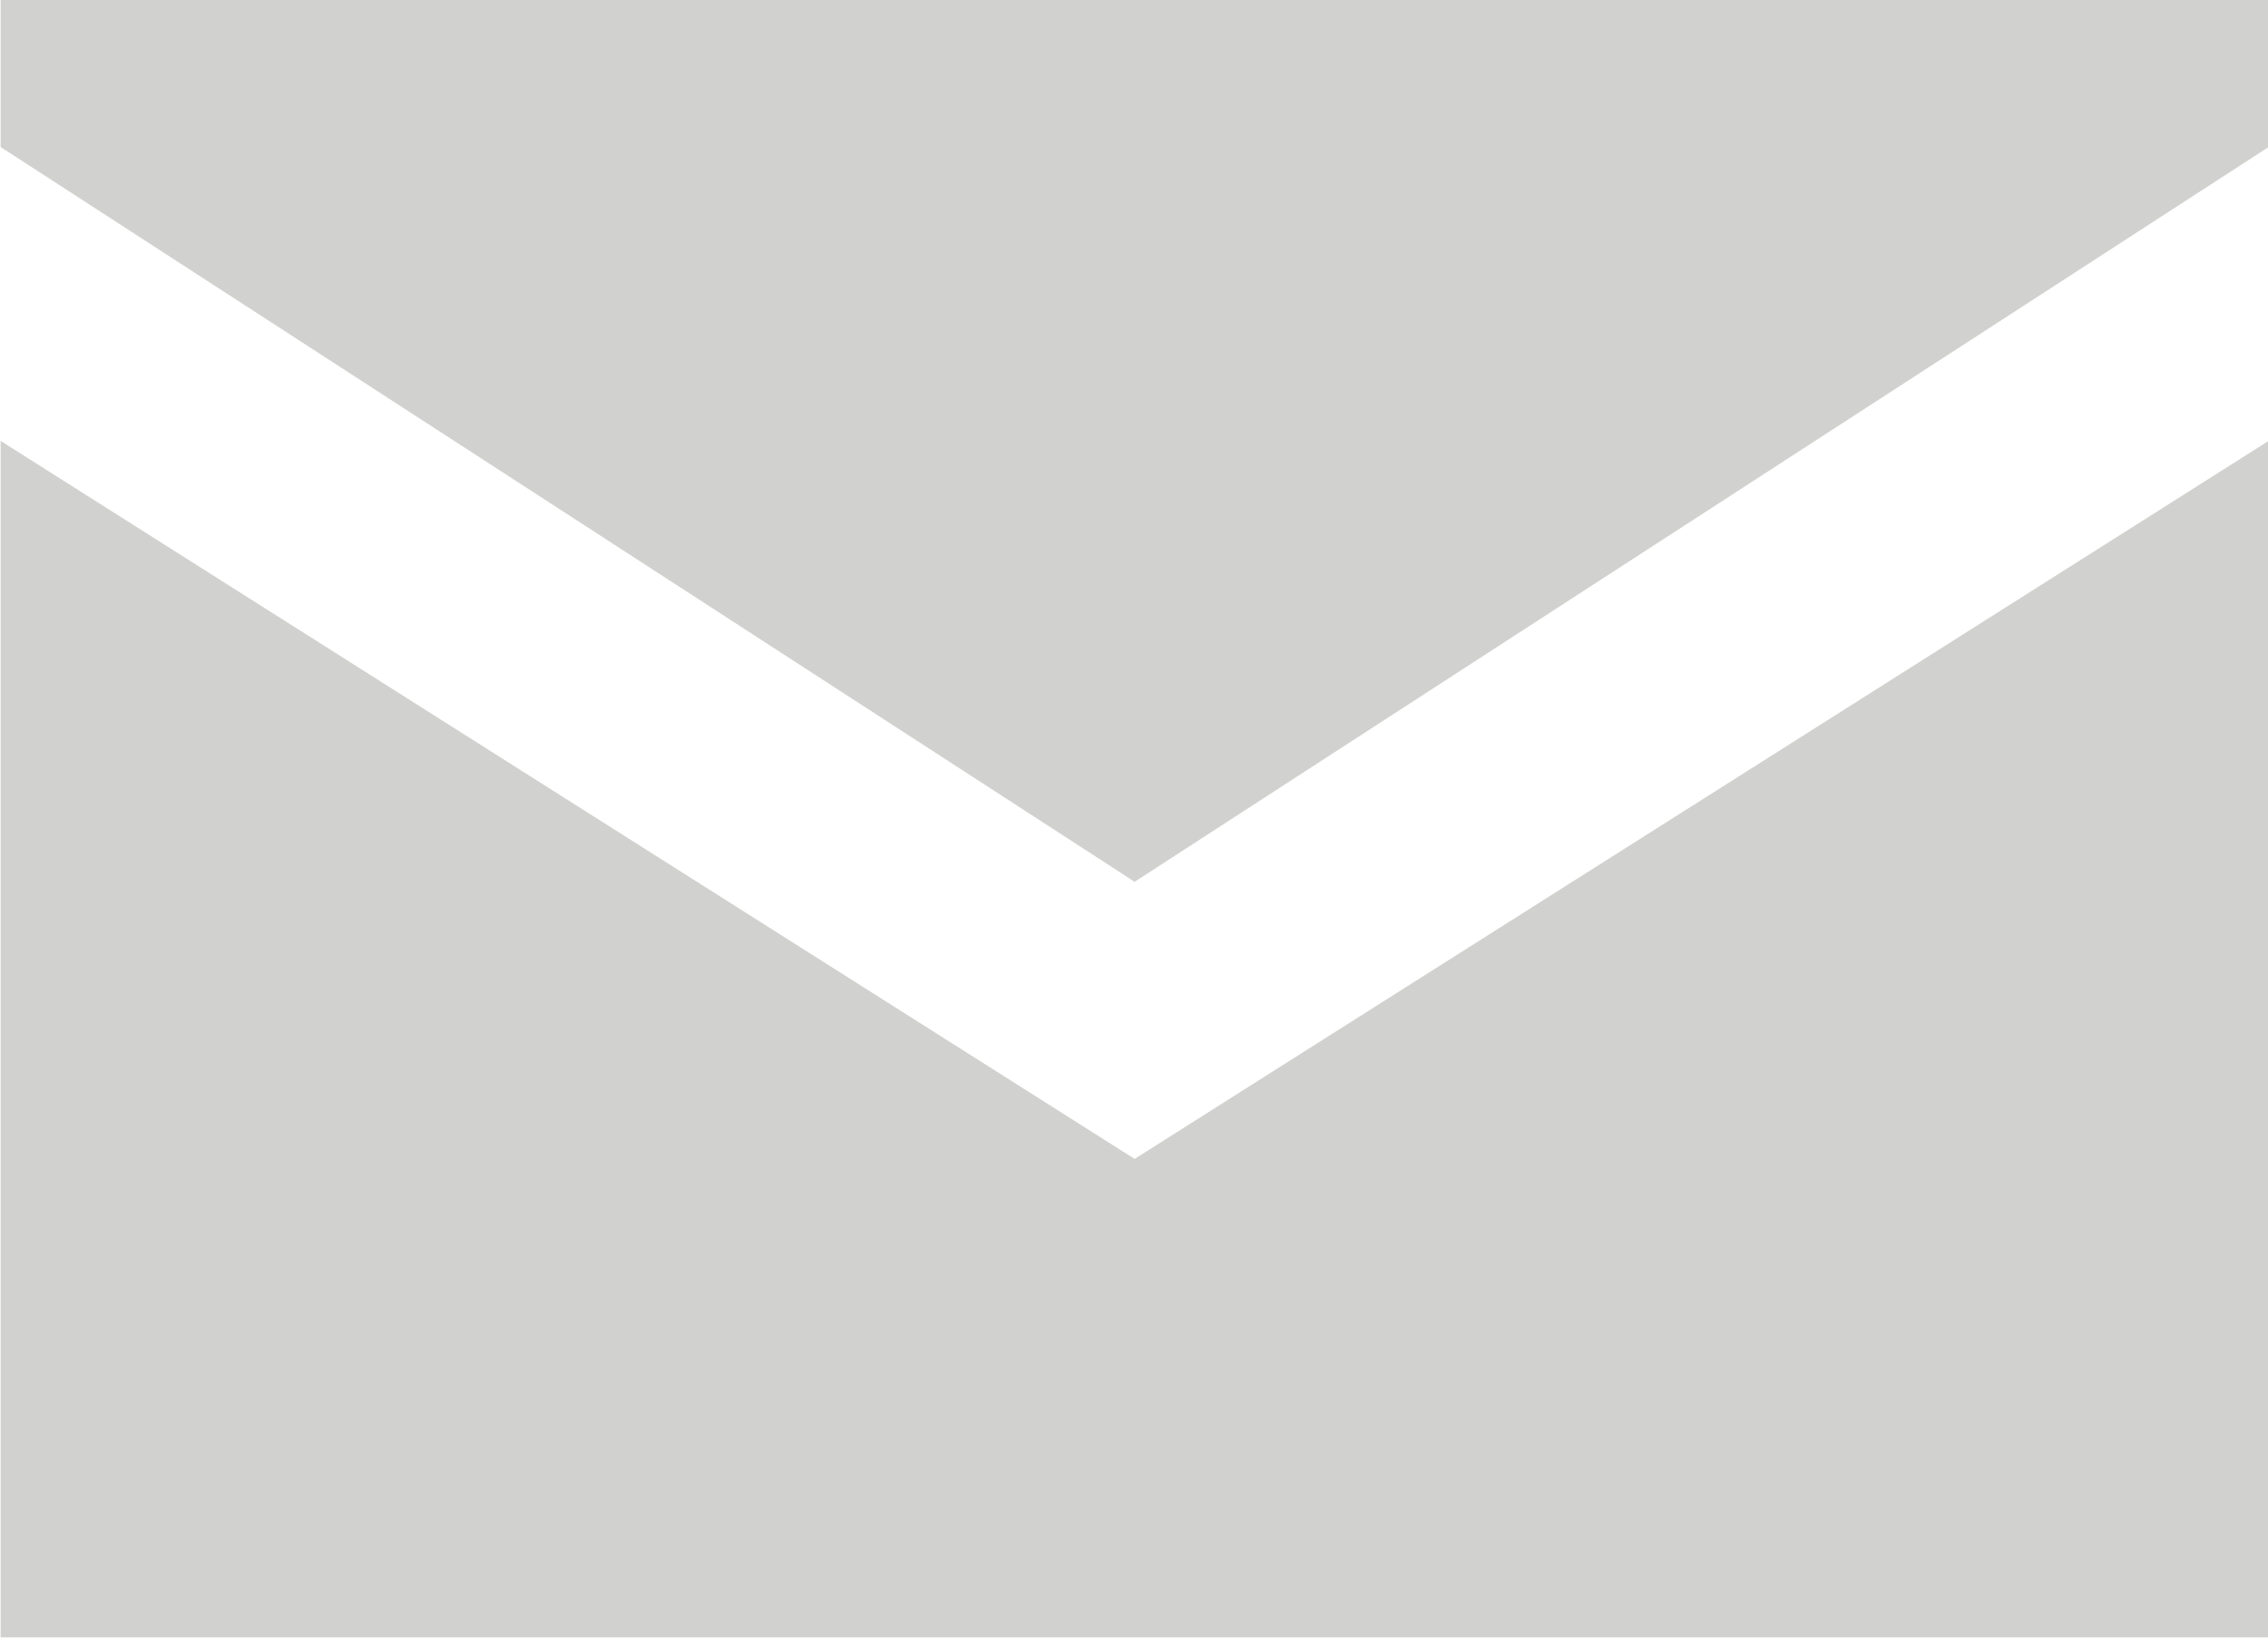
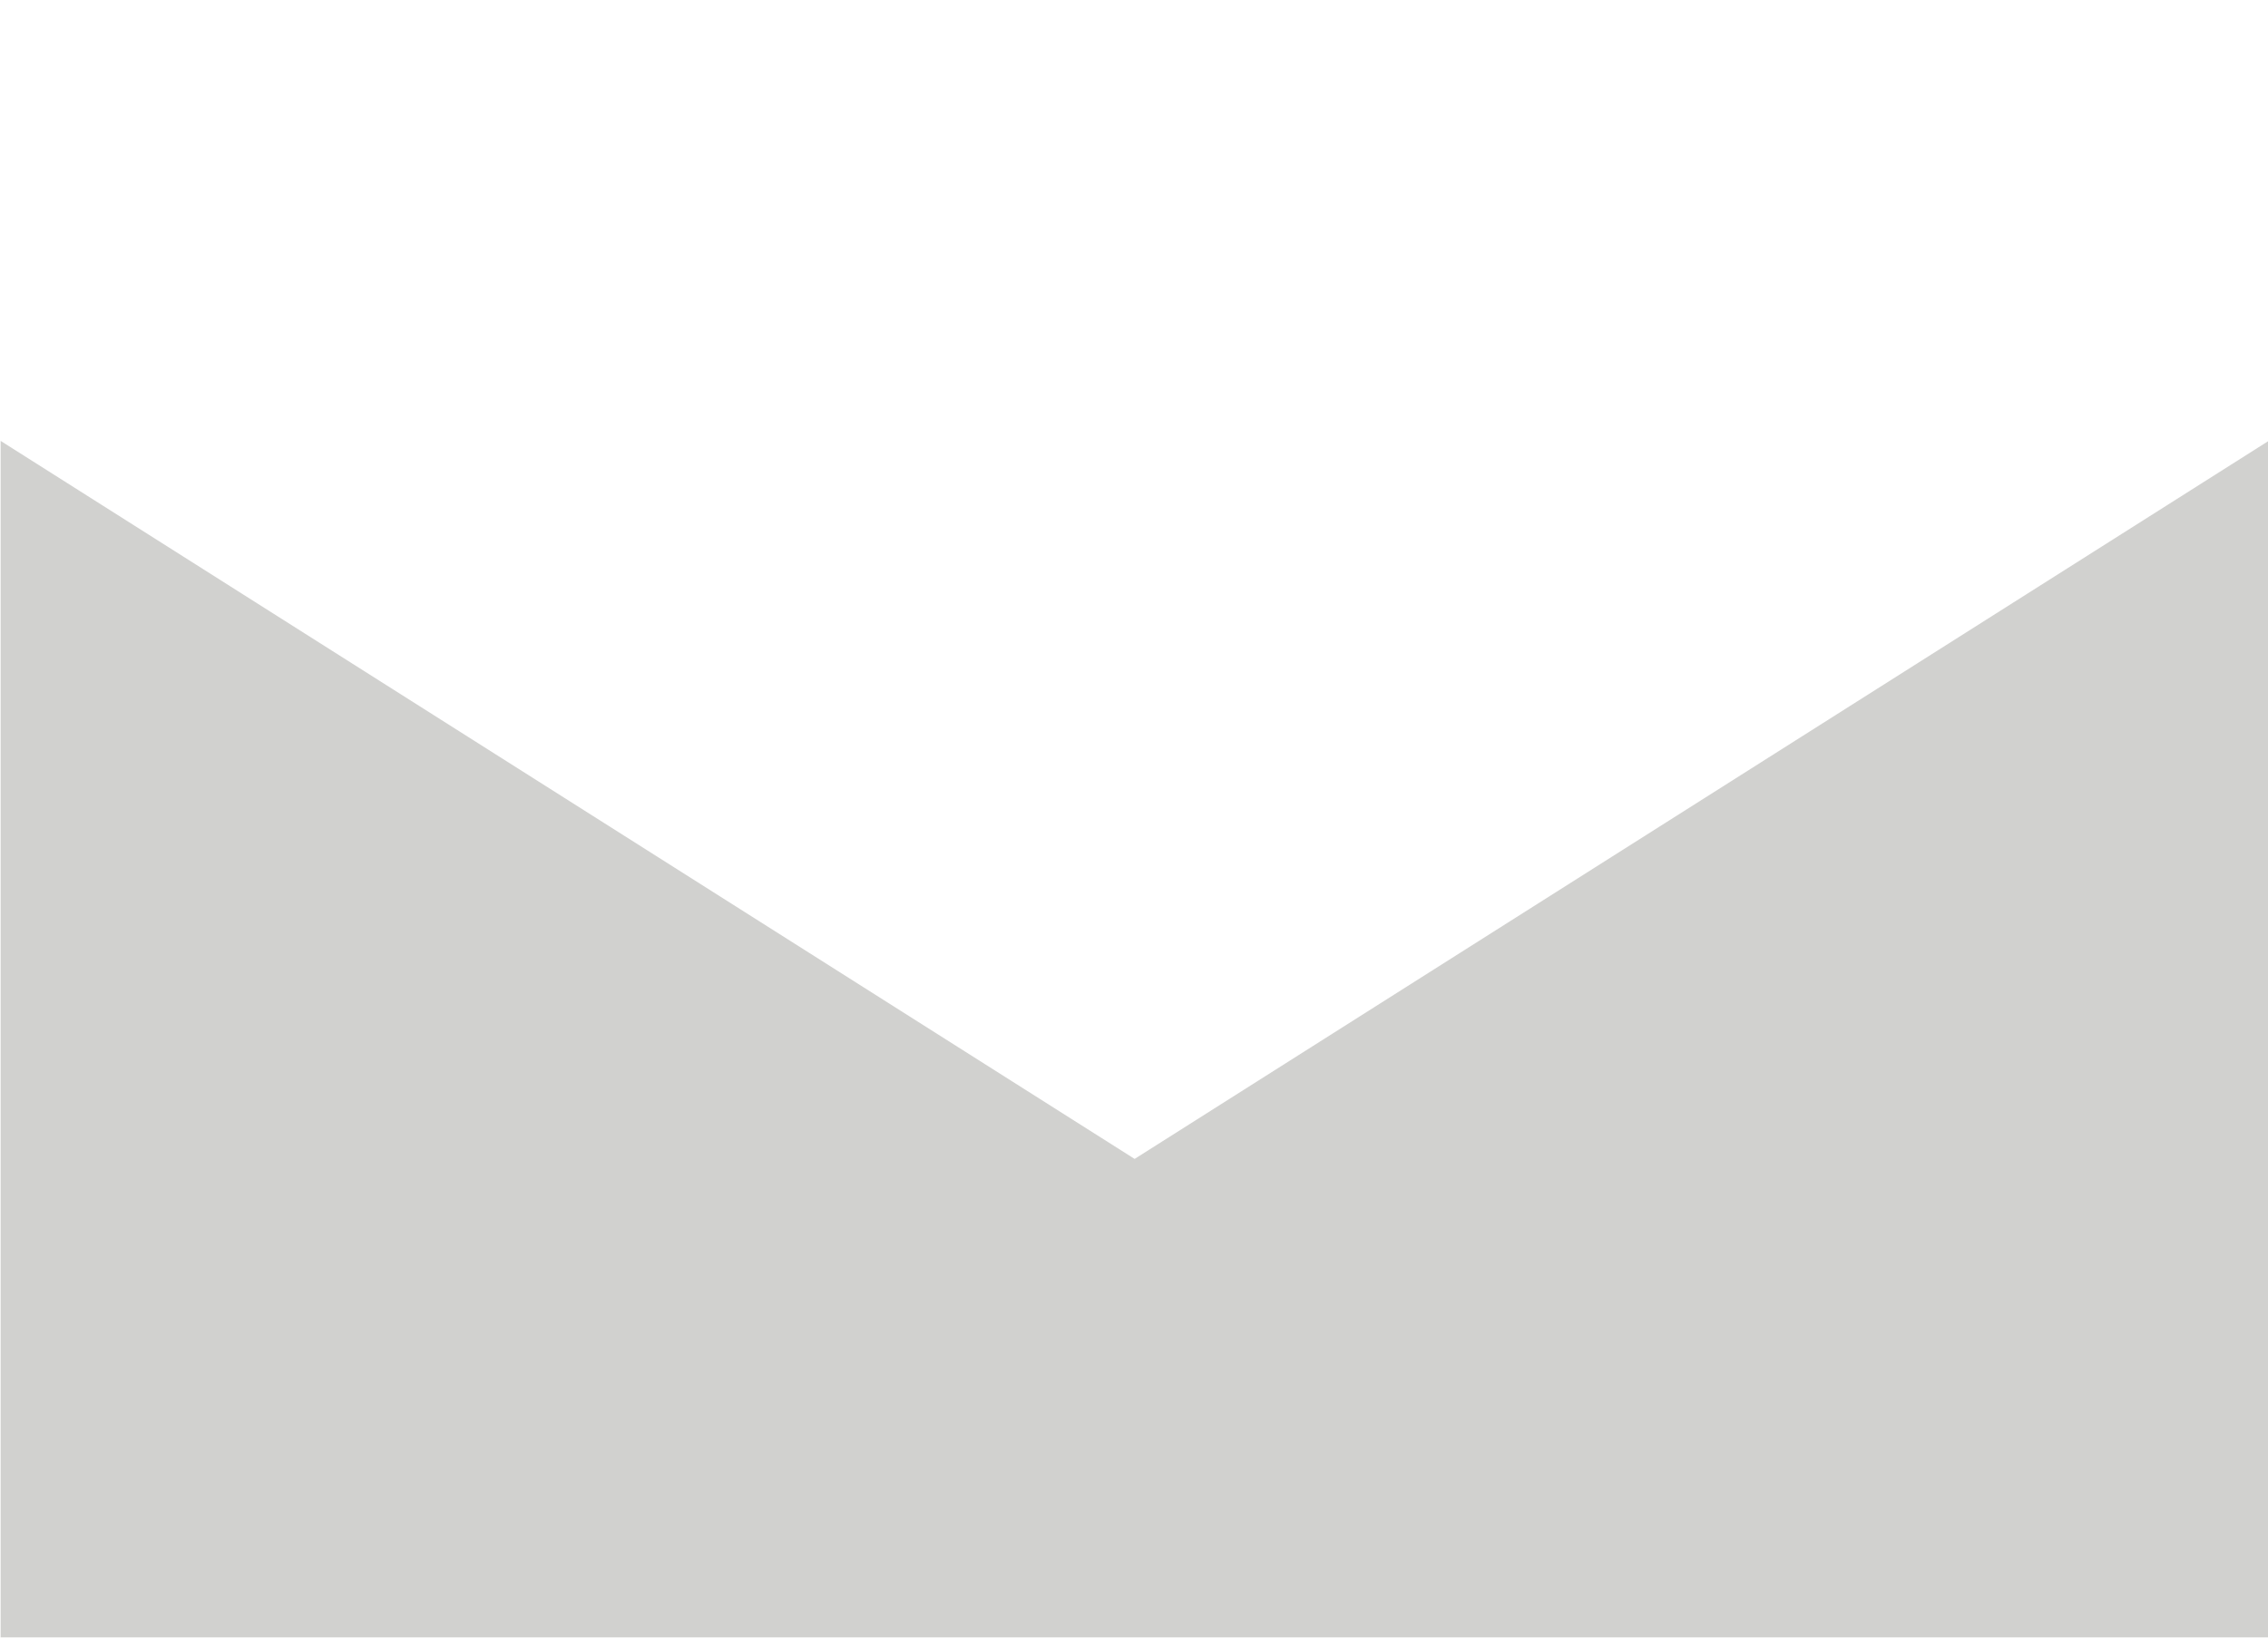
<svg xmlns="http://www.w3.org/2000/svg" width="18" height="13" viewBox="0 0 18 13">
  <g transform="translate(-907.395 -5399)" opacity="0.3">
    <path d="M907.4,5402.5v9.5h18v-9.5l-9,5.7Z" fill="#64645f" />
-     <path d="M925.4,5400.167V5399h-18v1.167l9,5.833Z" fill="#64645f" />
  </g>
</svg>